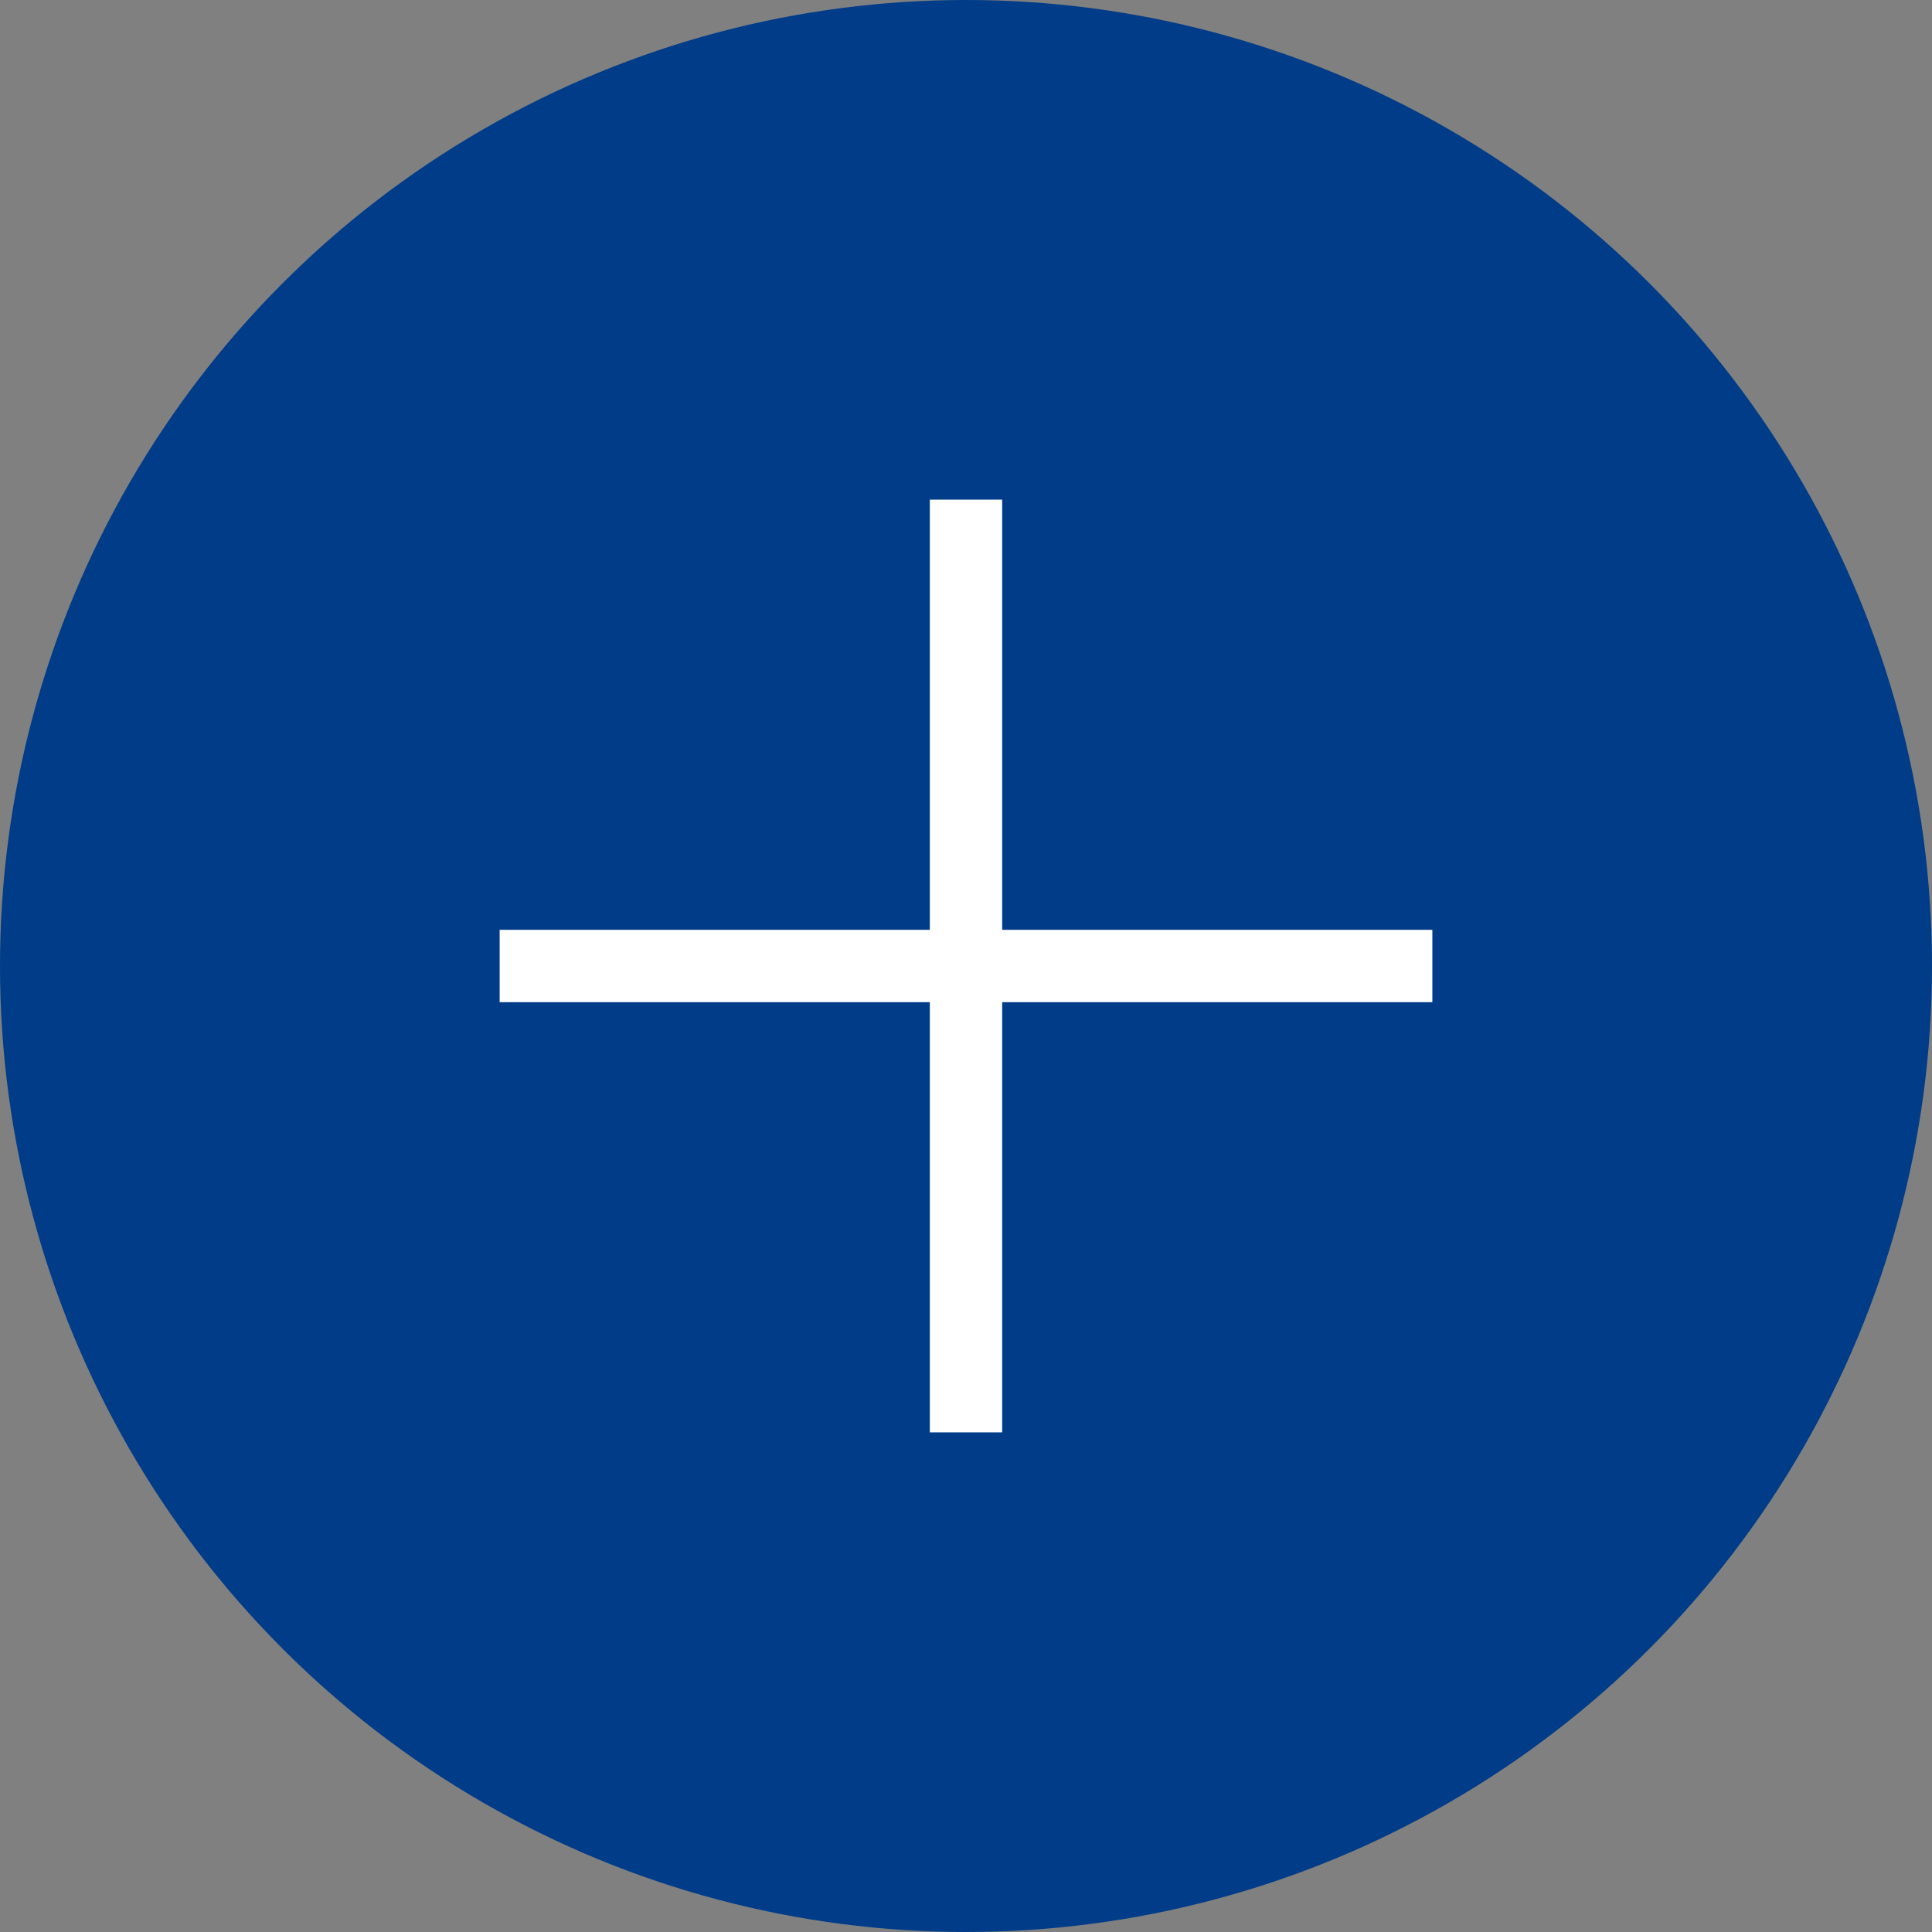
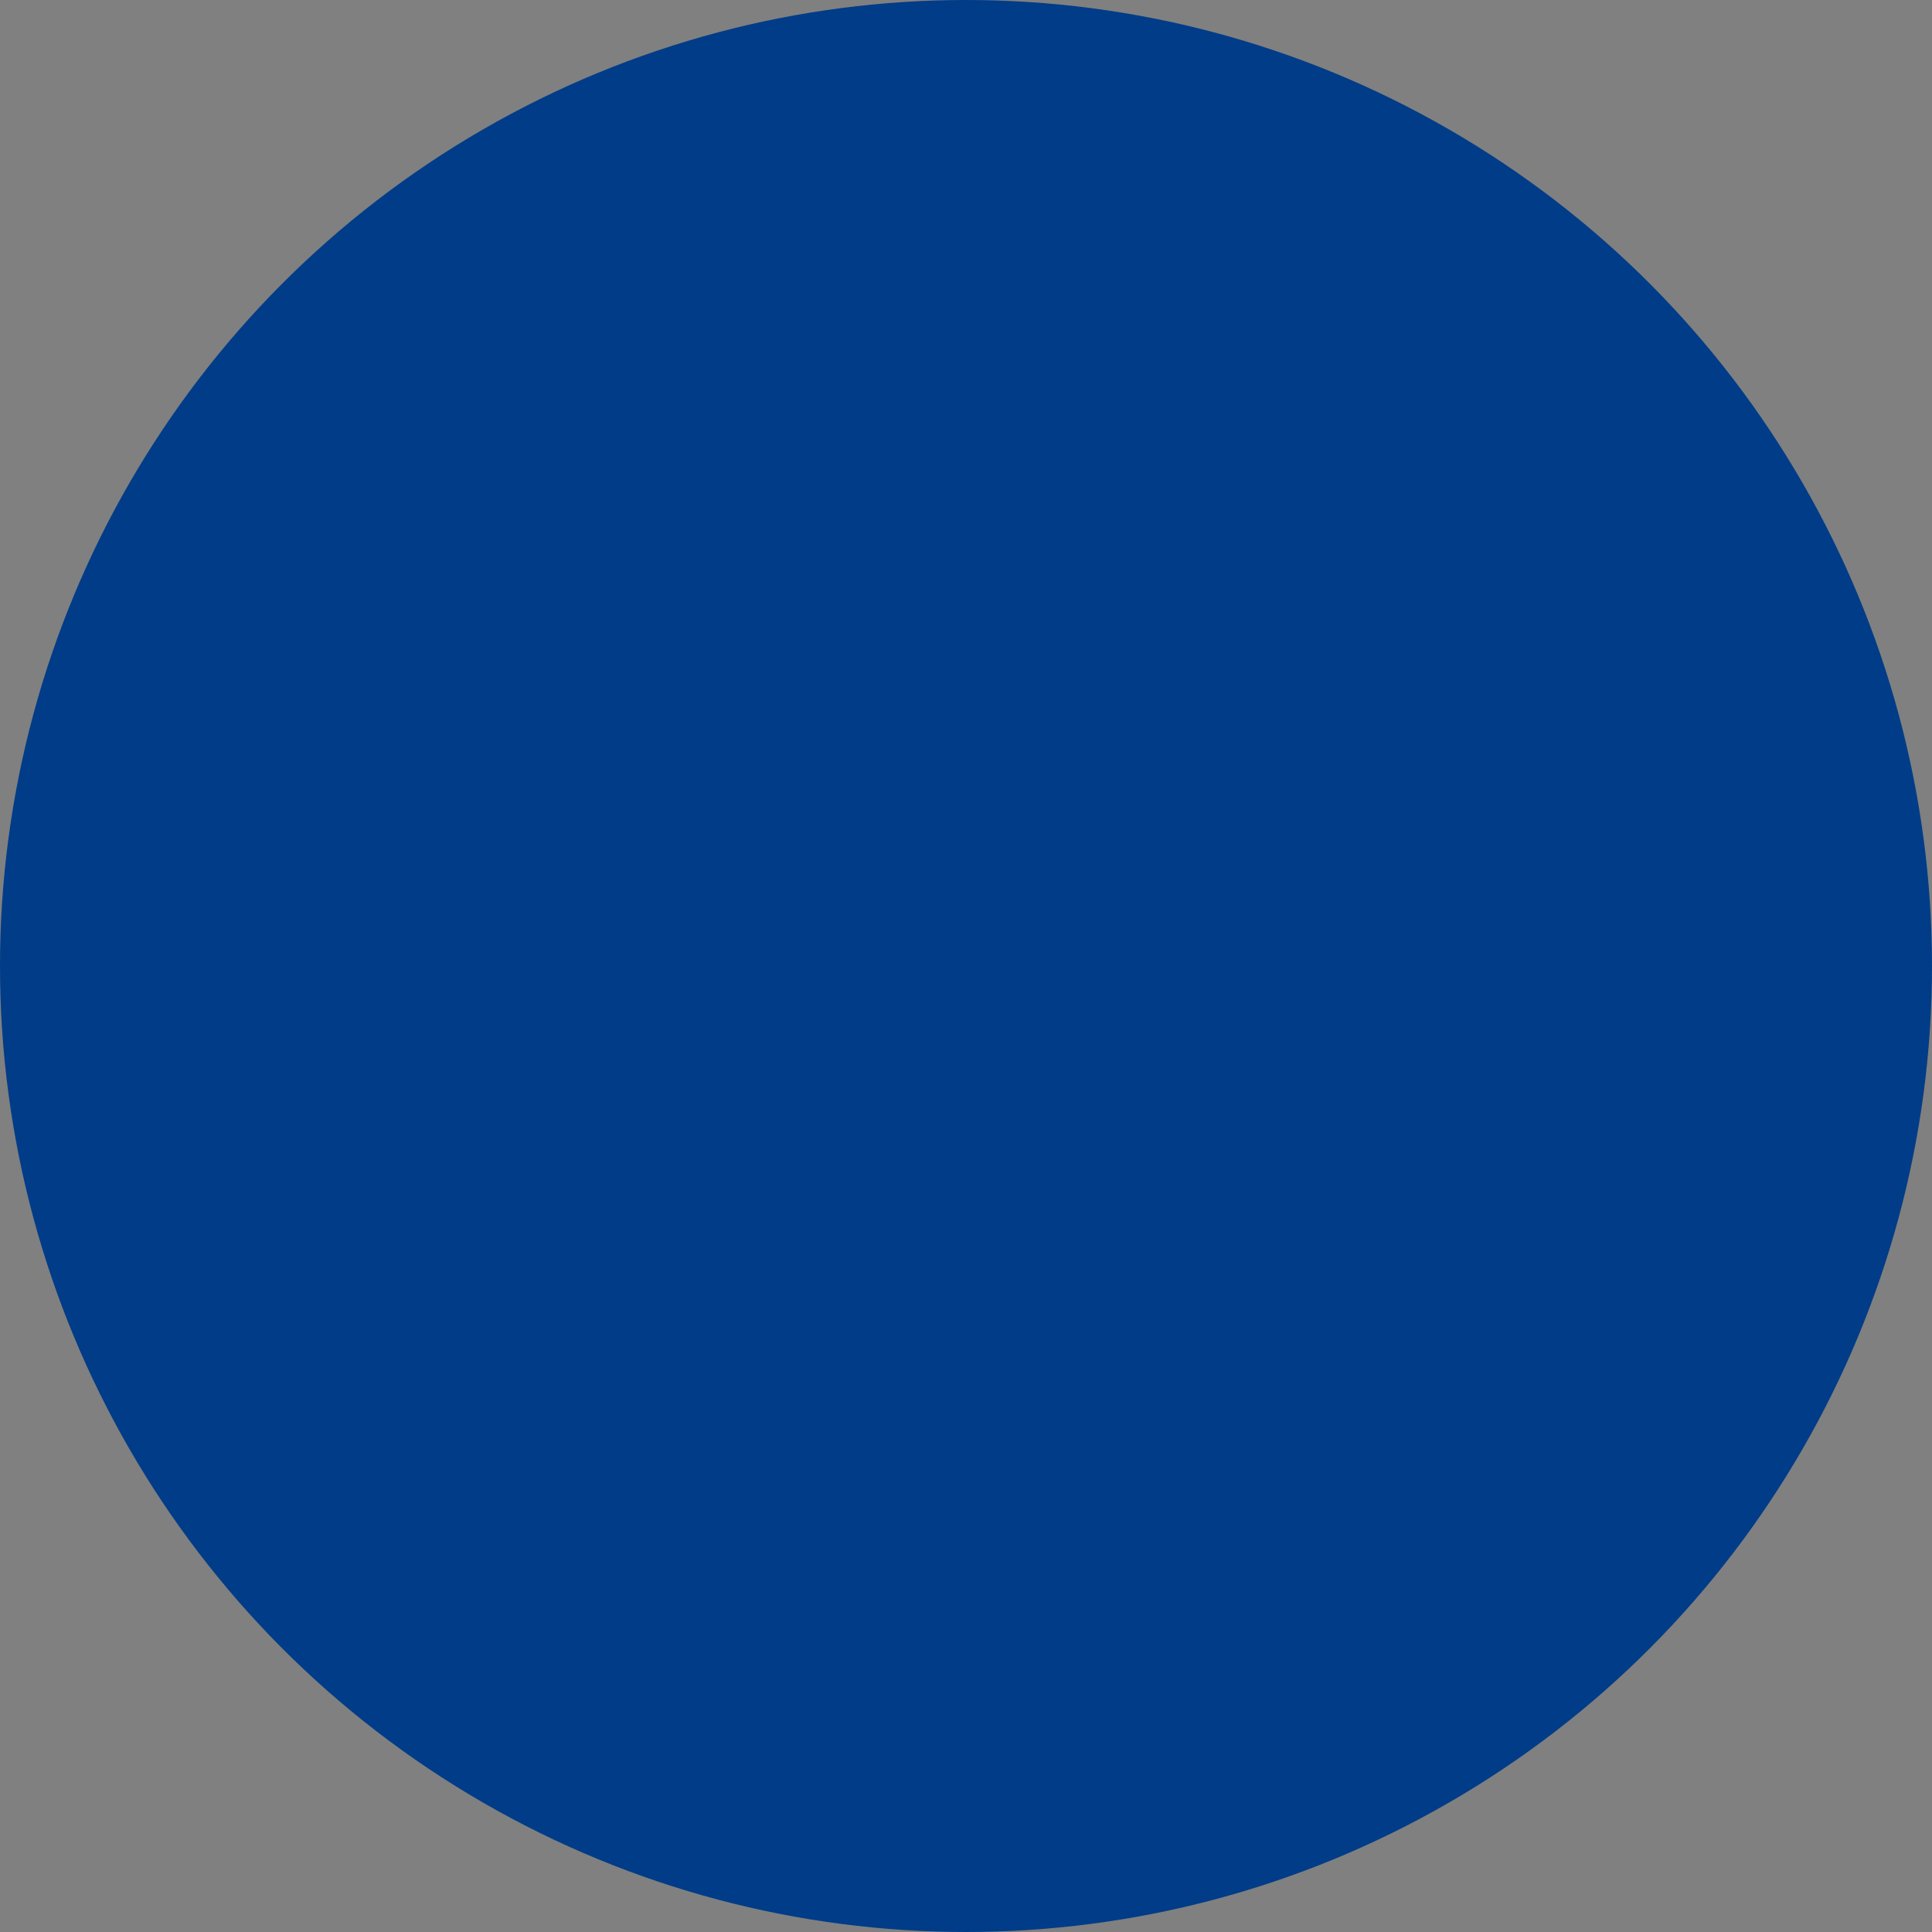
<svg xmlns="http://www.w3.org/2000/svg" width="53.4" height="53.4" viewBox="0 0 53.4 53.4">
  <rect x="0" y="0" width="53.4" height="53.4" fill="#808080" stroke="none" />
  <defs>
    <style>
      .cls-1 {
        fill: #003c88;
      }

      .cls-2 {
        fill: #fff;
      }
    </style>
  </defs>
  <g id="レイヤー_2" data-name="レイヤー 2">
    <g id="文字">
      <g>
        <circle class="cls-1" cx="26.7" cy="26.7" r="26.7" />
        <g>
-           <rect class="cls-2" x="13.81" y="25.7" width="25.78" height="2" />
-           <rect class="cls-2" x="25.7" y="13.81" width="2" height="25.78" />
-         </g>
+           </g>
      </g>
    </g>
  </g>
</svg>